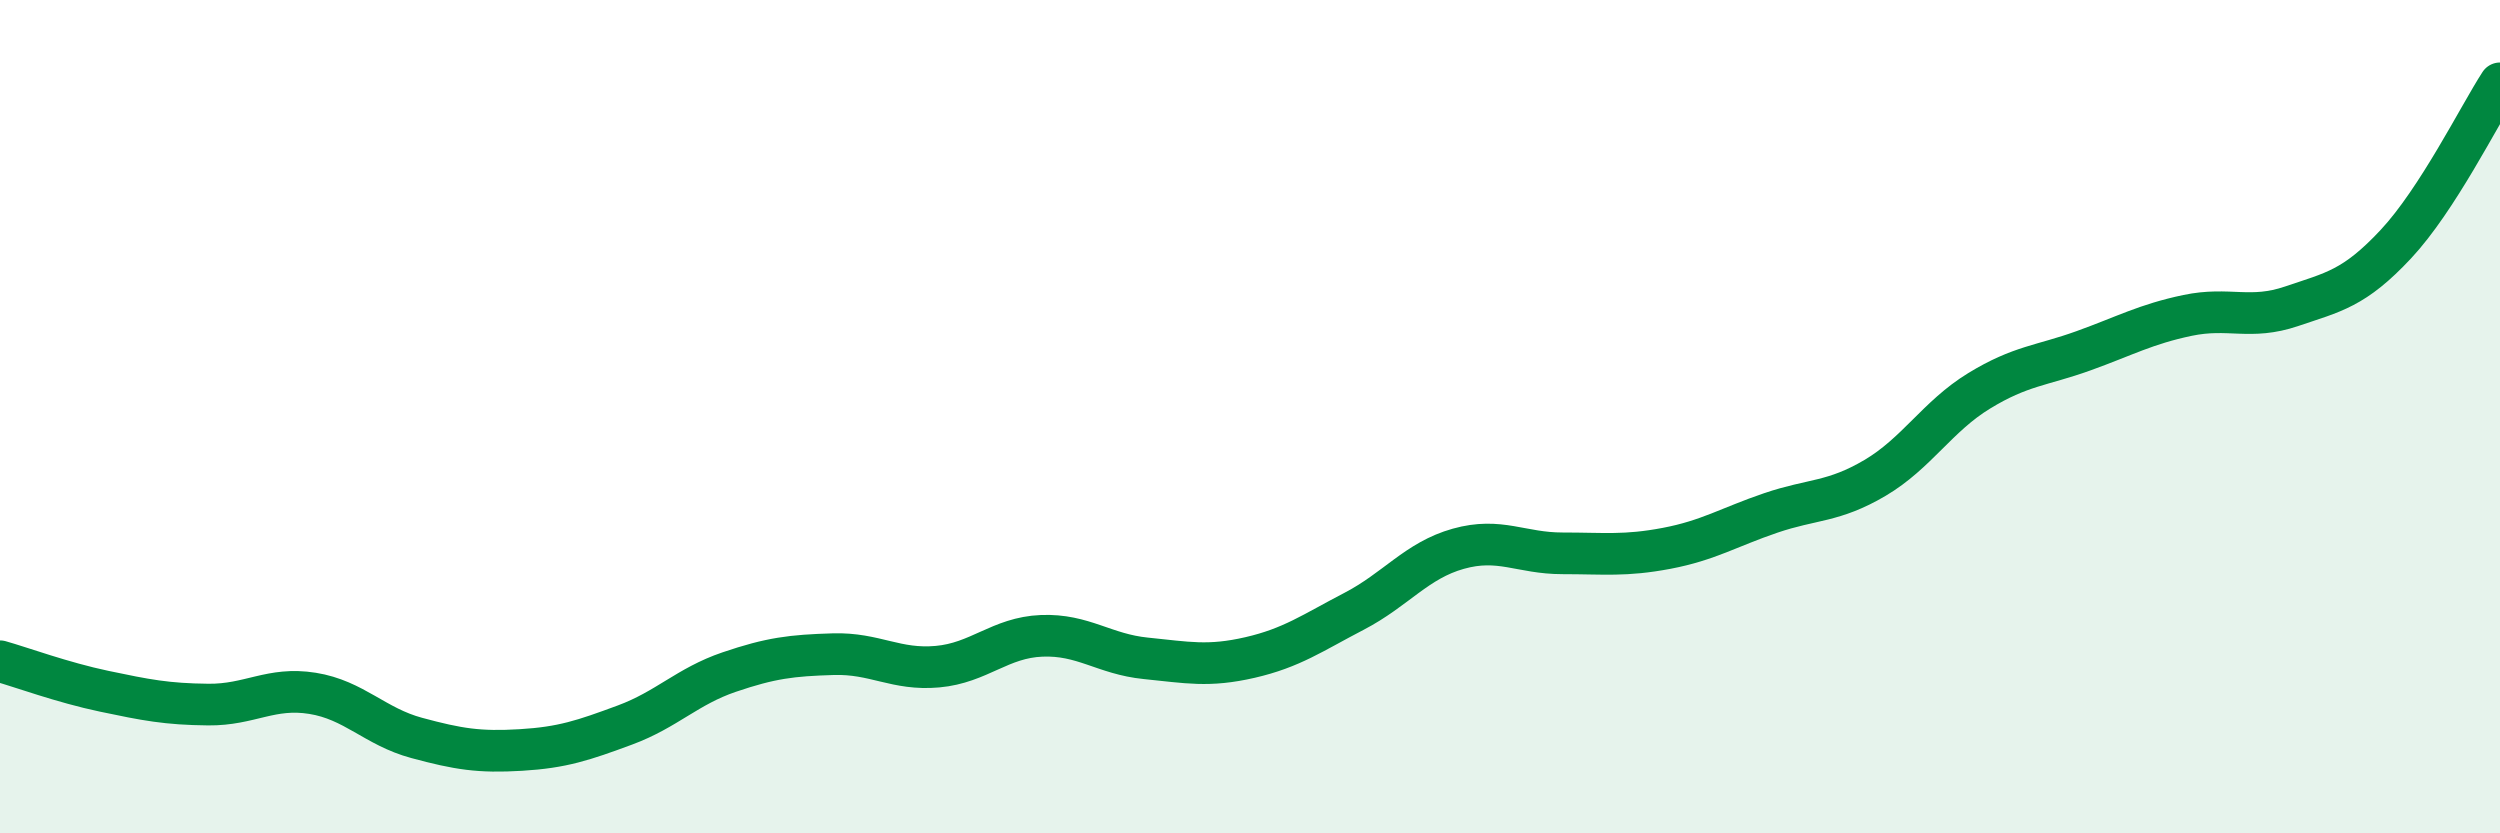
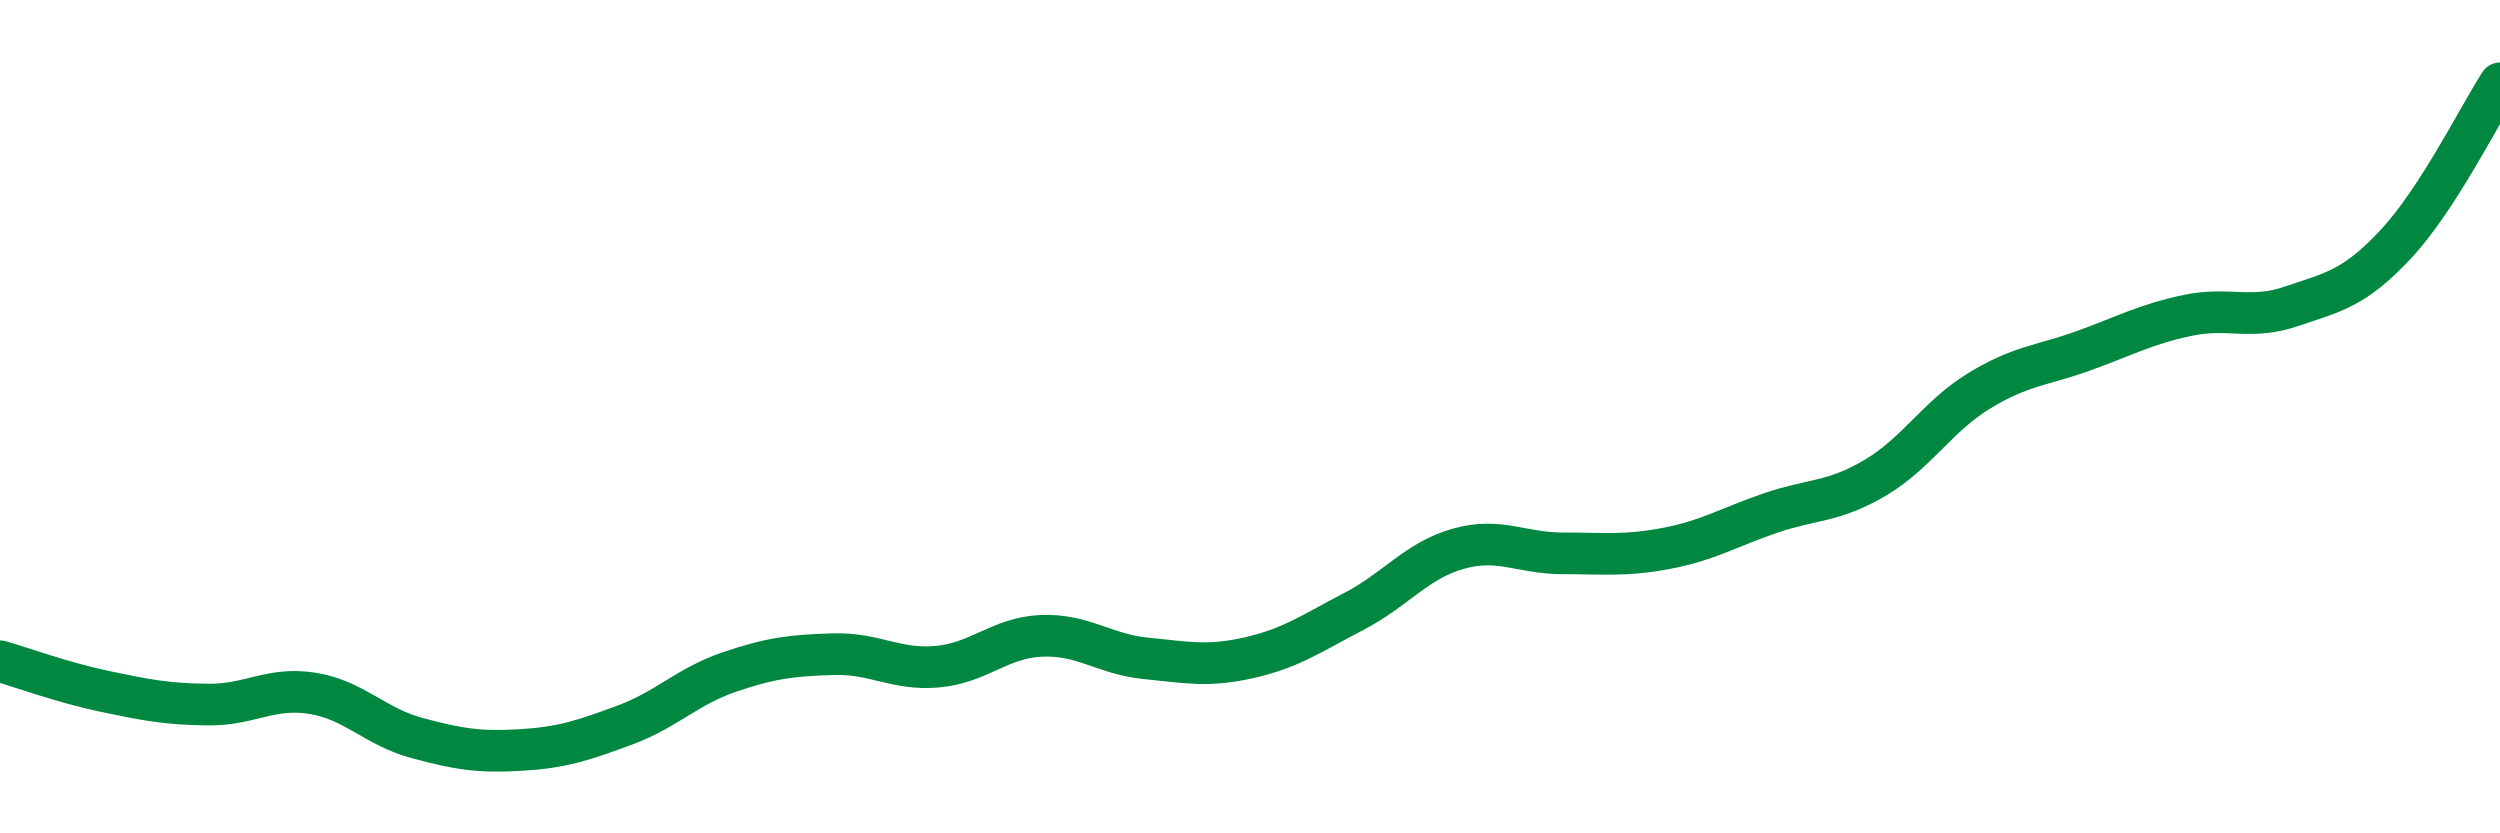
<svg xmlns="http://www.w3.org/2000/svg" width="60" height="20" viewBox="0 0 60 20">
-   <path d="M 0,15.87 C 0.5,16.01 1.5,16.38 2.5,16.59 C 3.5,16.8 4,16.9 5,16.91 C 6,16.92 6.5,16.48 7.5,16.64 C 8.5,16.8 9,17.44 10,17.71 C 11,17.98 11.5,18.06 12.5,18 C 13.5,17.94 14,17.77 15,17.4 C 16,17.03 16.5,16.47 17.5,16.13 C 18.5,15.79 19,15.73 20,15.7 C 21,15.67 21.5,16.09 22.5,16 C 23.5,15.91 24,15.3 25,15.26 C 26,15.22 26.5,15.7 27.5,15.8 C 28.5,15.9 29,16.01 30,15.78 C 31,15.55 31.5,15.19 32.5,14.67 C 33.5,14.15 34,13.45 35,13.17 C 36,12.89 36.5,13.28 37.5,13.28 C 38.5,13.28 39,13.35 40,13.16 C 41,12.97 41.5,12.65 42.5,12.31 C 43.5,11.97 44,12.06 45,11.47 C 46,10.88 46.5,9.99 47.5,9.38 C 48.5,8.77 49,8.78 50,8.42 C 51,8.06 51.5,7.78 52.5,7.57 C 53.5,7.36 54,7.69 55,7.35 C 56,7.01 56.5,6.93 57.5,5.86 C 58.5,4.79 59.5,2.77 60,2L60 20L0 20Z" fill="#008740" opacity="0.1" stroke-linecap="round" stroke-linejoin="round" />
  <path d="M 0,15.87 C 0.5,16.01 1.5,16.38 2.5,16.59 C 3.5,16.8 4,16.9 5,16.91 C 6,16.92 6.5,16.48 7.5,16.64 C 8.5,16.8 9,17.44 10,17.71 C 11,17.98 11.5,18.06 12.5,18 C 13.5,17.94 14,17.77 15,17.4 C 16,17.03 16.5,16.47 17.5,16.13 C 18.5,15.79 19,15.73 20,15.7 C 21,15.67 21.5,16.09 22.5,16 C 23.5,15.91 24,15.3 25,15.26 C 26,15.22 26.5,15.7 27.5,15.8 C 28.5,15.9 29,16.01 30,15.78 C 31,15.55 31.5,15.19 32.5,14.67 C 33.5,14.15 34,13.45 35,13.17 C 36,12.89 36.5,13.28 37.5,13.28 C 38.5,13.28 39,13.35 40,13.16 C 41,12.97 41.5,12.65 42.5,12.31 C 43.5,11.97 44,12.06 45,11.47 C 46,10.88 46.5,9.99 47.5,9.38 C 48.5,8.77 49,8.78 50,8.42 C 51,8.06 51.5,7.78 52.5,7.57 C 53.5,7.36 54,7.69 55,7.35 C 56,7.01 56.5,6.93 57.5,5.86 C 58.5,4.79 59.5,2.77 60,2" stroke="#008740" stroke-width="1" fill="none" stroke-linecap="round" stroke-linejoin="round" />
</svg>